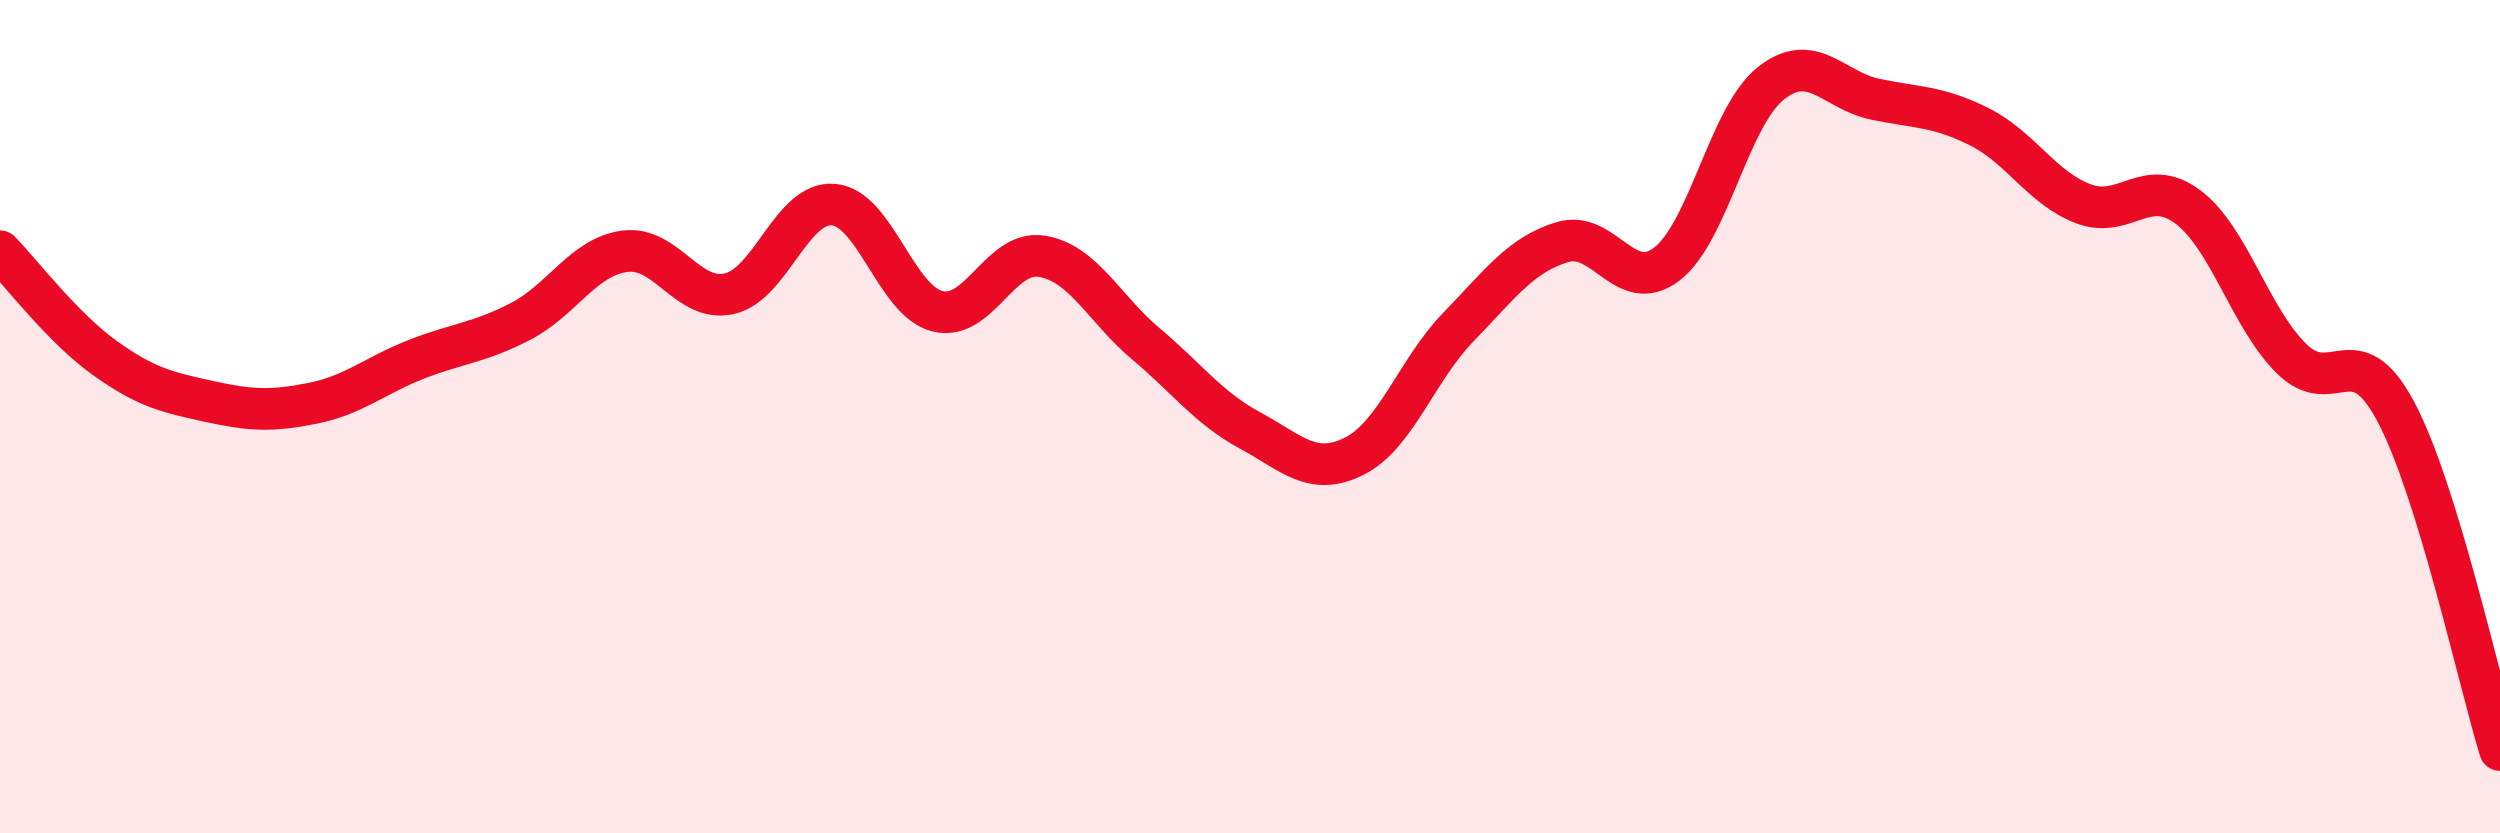
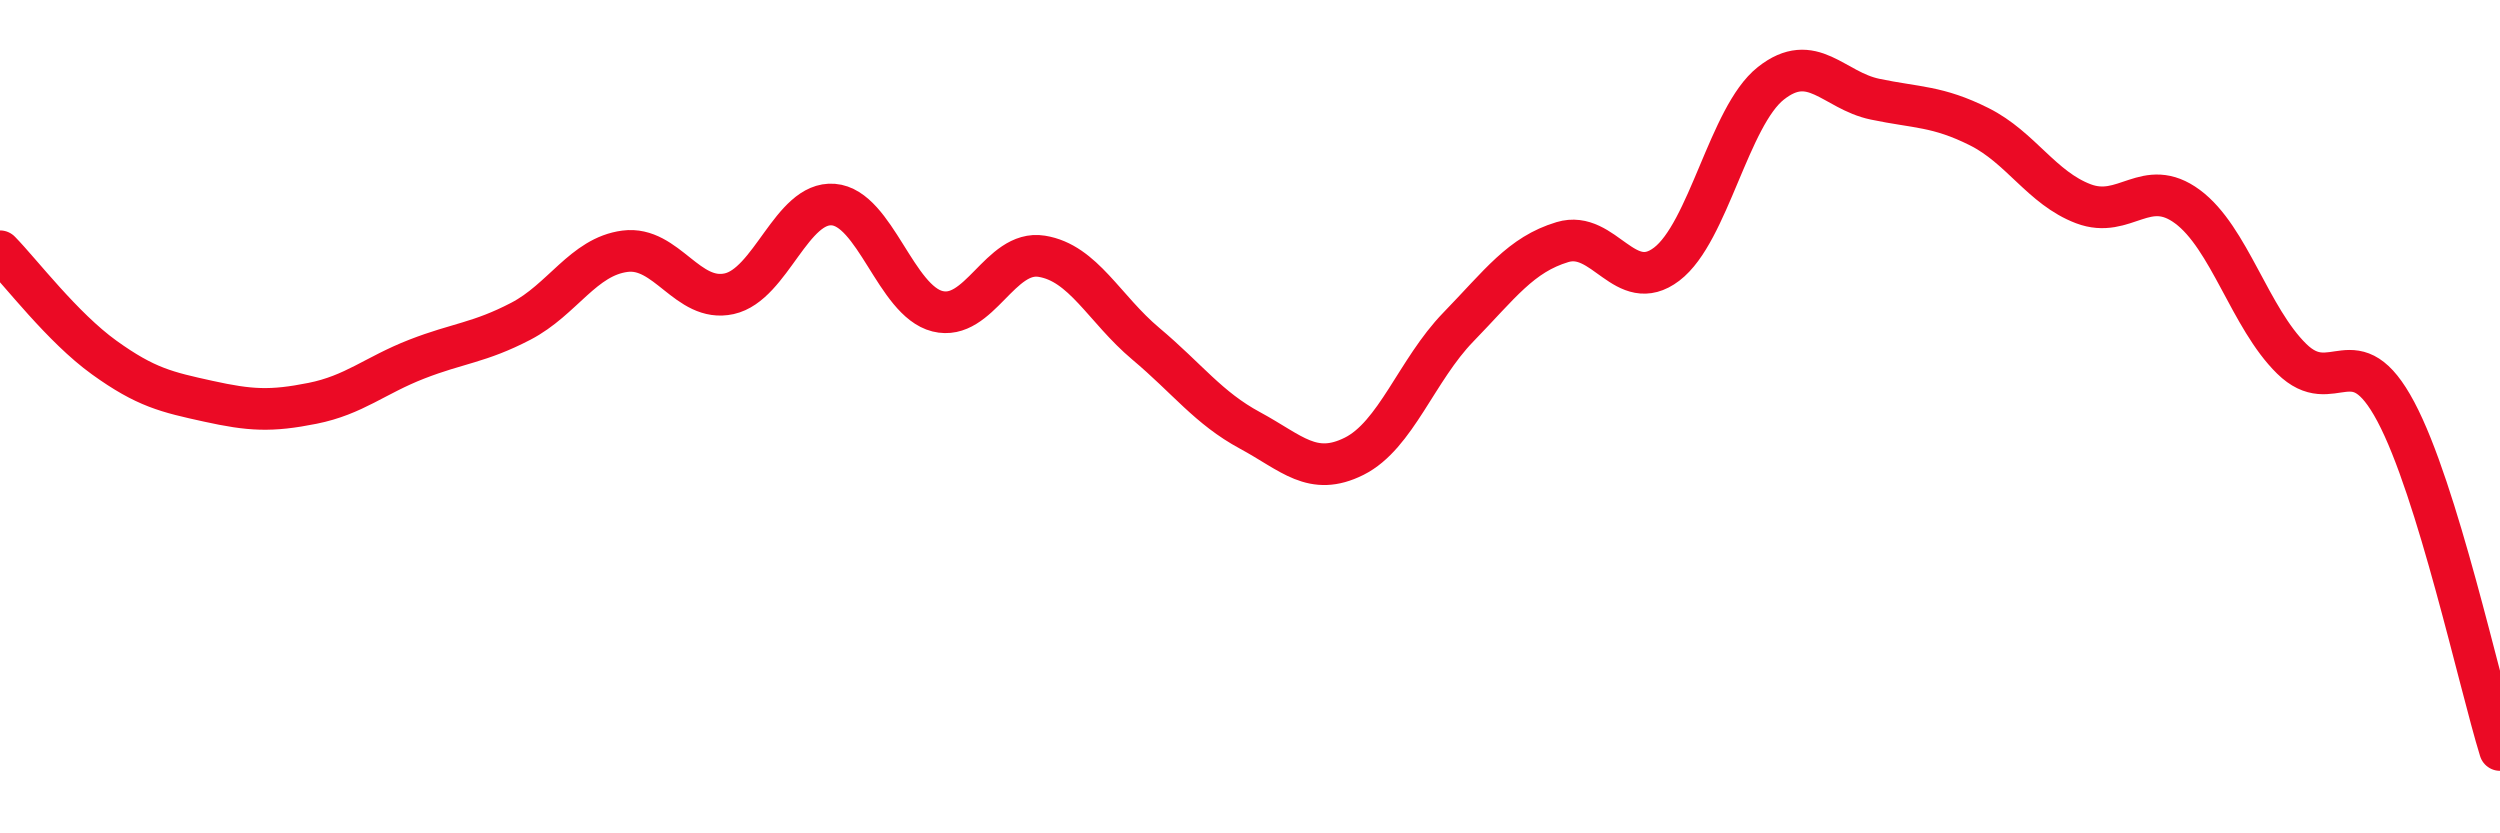
<svg xmlns="http://www.w3.org/2000/svg" width="60" height="20" viewBox="0 0 60 20">
-   <path d="M 0,6.03 C 0.5,6.54 1.5,7.86 2.5,8.58 C 3.5,9.3 4,9.41 5,9.63 C 6,9.85 6.5,9.88 7.5,9.68 C 8.5,9.48 9,9.01 10,8.62 C 11,8.23 11.5,8.23 12.5,7.71 C 13.5,7.19 14,6.16 15,6.03 C 16,5.9 16.5,7.27 17.5,7.05 C 18.5,6.83 19,4.83 20,4.91 C 21,4.99 21.5,7.22 22.5,7.47 C 23.5,7.72 24,5.99 25,6.15 C 26,6.31 26.5,7.41 27.5,8.25 C 28.5,9.09 29,9.79 30,10.33 C 31,10.87 31.5,11.45 32.5,10.95 C 33.5,10.45 34,8.88 35,7.85 C 36,6.82 36.5,6.11 37.5,5.81 C 38.5,5.51 39,7.1 40,6.34 C 41,5.58 41.5,2.79 42.5,2 C 43.5,1.21 44,2.17 45,2.38 C 46,2.59 46.5,2.54 47.5,3.04 C 48.5,3.54 49,4.51 50,4.89 C 51,5.27 51.5,4.22 52.5,4.96 C 53.5,5.7 54,7.63 55,8.61 C 56,9.59 56.5,8 57.5,9.88 C 58.5,11.76 59.5,16.38 60,18L60 20L0 20Z" fill="#EB0A25" opacity="0.1" stroke-linecap="round" stroke-linejoin="round" />
  <path d="M 0,6.03 C 0.5,6.54 1.5,7.86 2.5,8.58 C 3.5,9.3 4,9.41 5,9.63 C 6,9.85 6.5,9.88 7.5,9.68 C 8.5,9.48 9,9.01 10,8.62 C 11,8.23 11.5,8.23 12.5,7.71 C 13.5,7.19 14,6.16 15,6.03 C 16,5.9 16.5,7.27 17.5,7.05 C 18.5,6.83 19,4.83 20,4.91 C 21,4.99 21.5,7.22 22.5,7.47 C 23.5,7.72 24,5.99 25,6.15 C 26,6.31 26.5,7.41 27.5,8.25 C 28.5,9.09 29,9.79 30,10.33 C 31,10.87 31.5,11.45 32.5,10.95 C 33.5,10.45 34,8.88 35,7.85 C 36,6.82 36.5,6.11 37.5,5.81 C 38.5,5.51 39,7.1 40,6.34 C 41,5.58 41.5,2.79 42.5,2 C 43.5,1.21 44,2.17 45,2.38 C 46,2.59 46.5,2.54 47.5,3.04 C 48.5,3.54 49,4.51 50,4.89 C 51,5.27 51.5,4.22 52.5,4.96 C 53.5,5.7 54,7.63 55,8.61 C 56,9.59 56.5,8 57.5,9.88 C 58.5,11.76 59.5,16.38 60,18" stroke="#EB0A25" stroke-width="1" fill="none" stroke-linecap="round" stroke-linejoin="round" />
</svg>